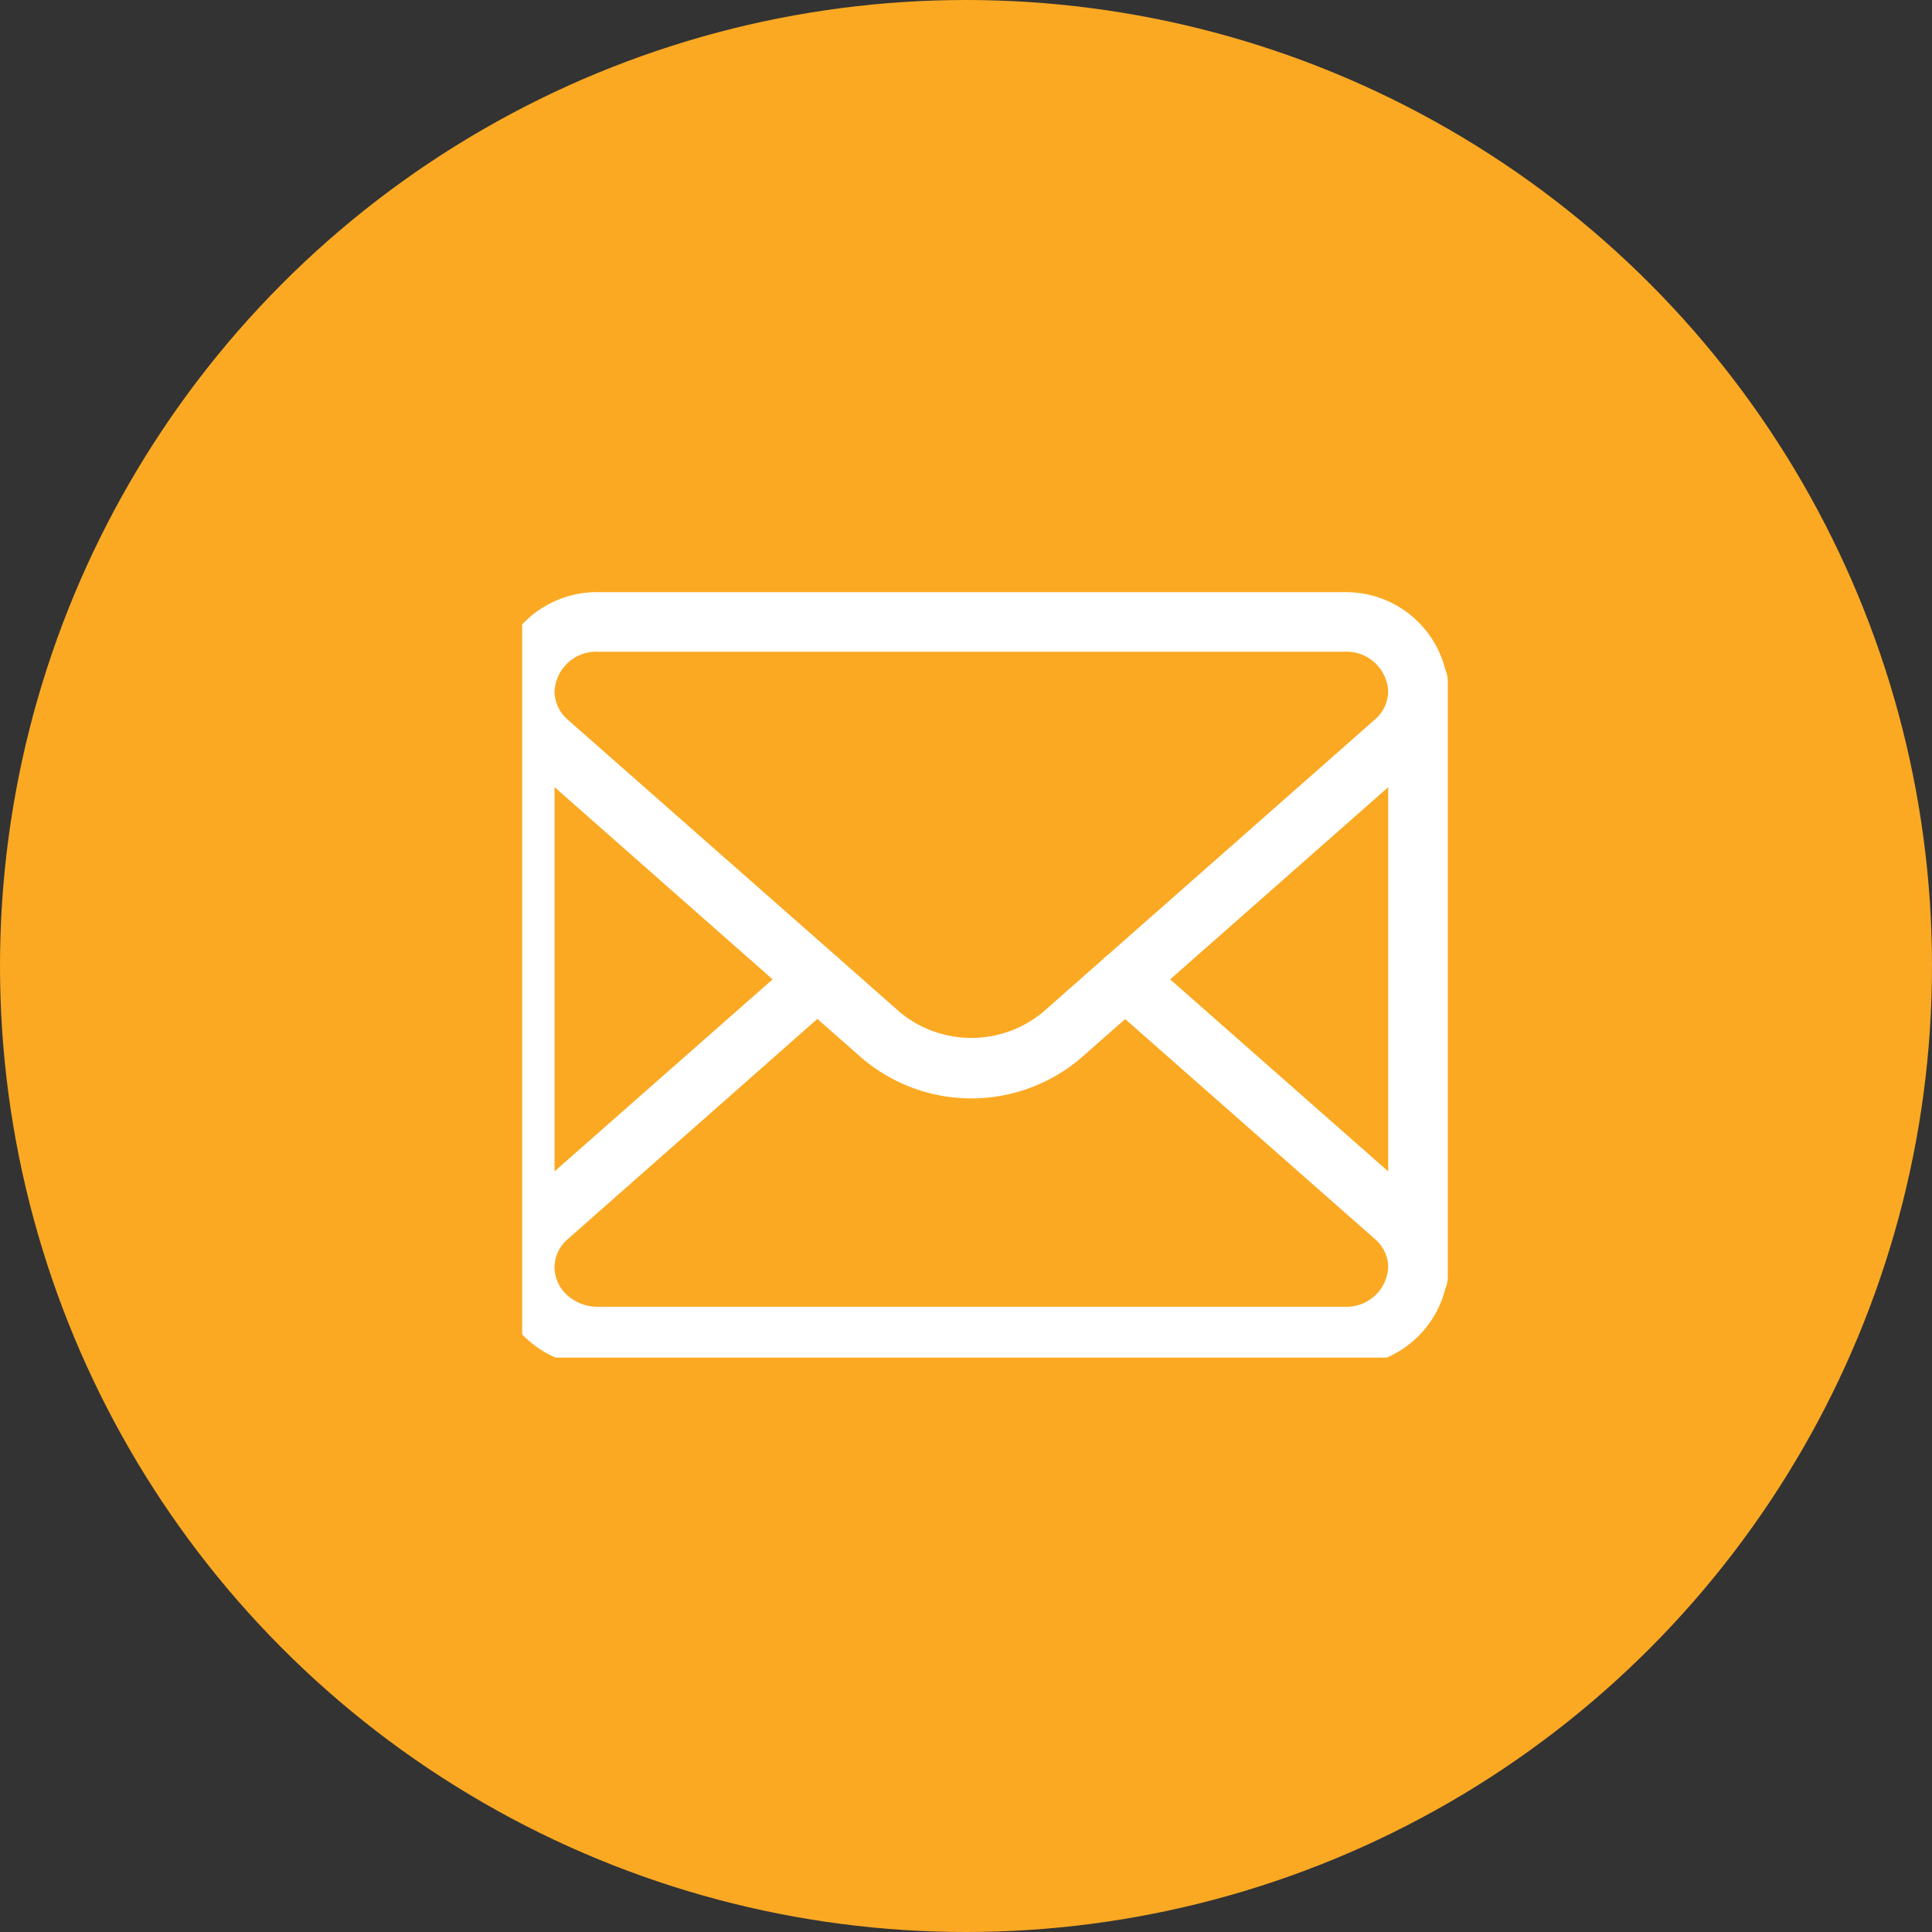
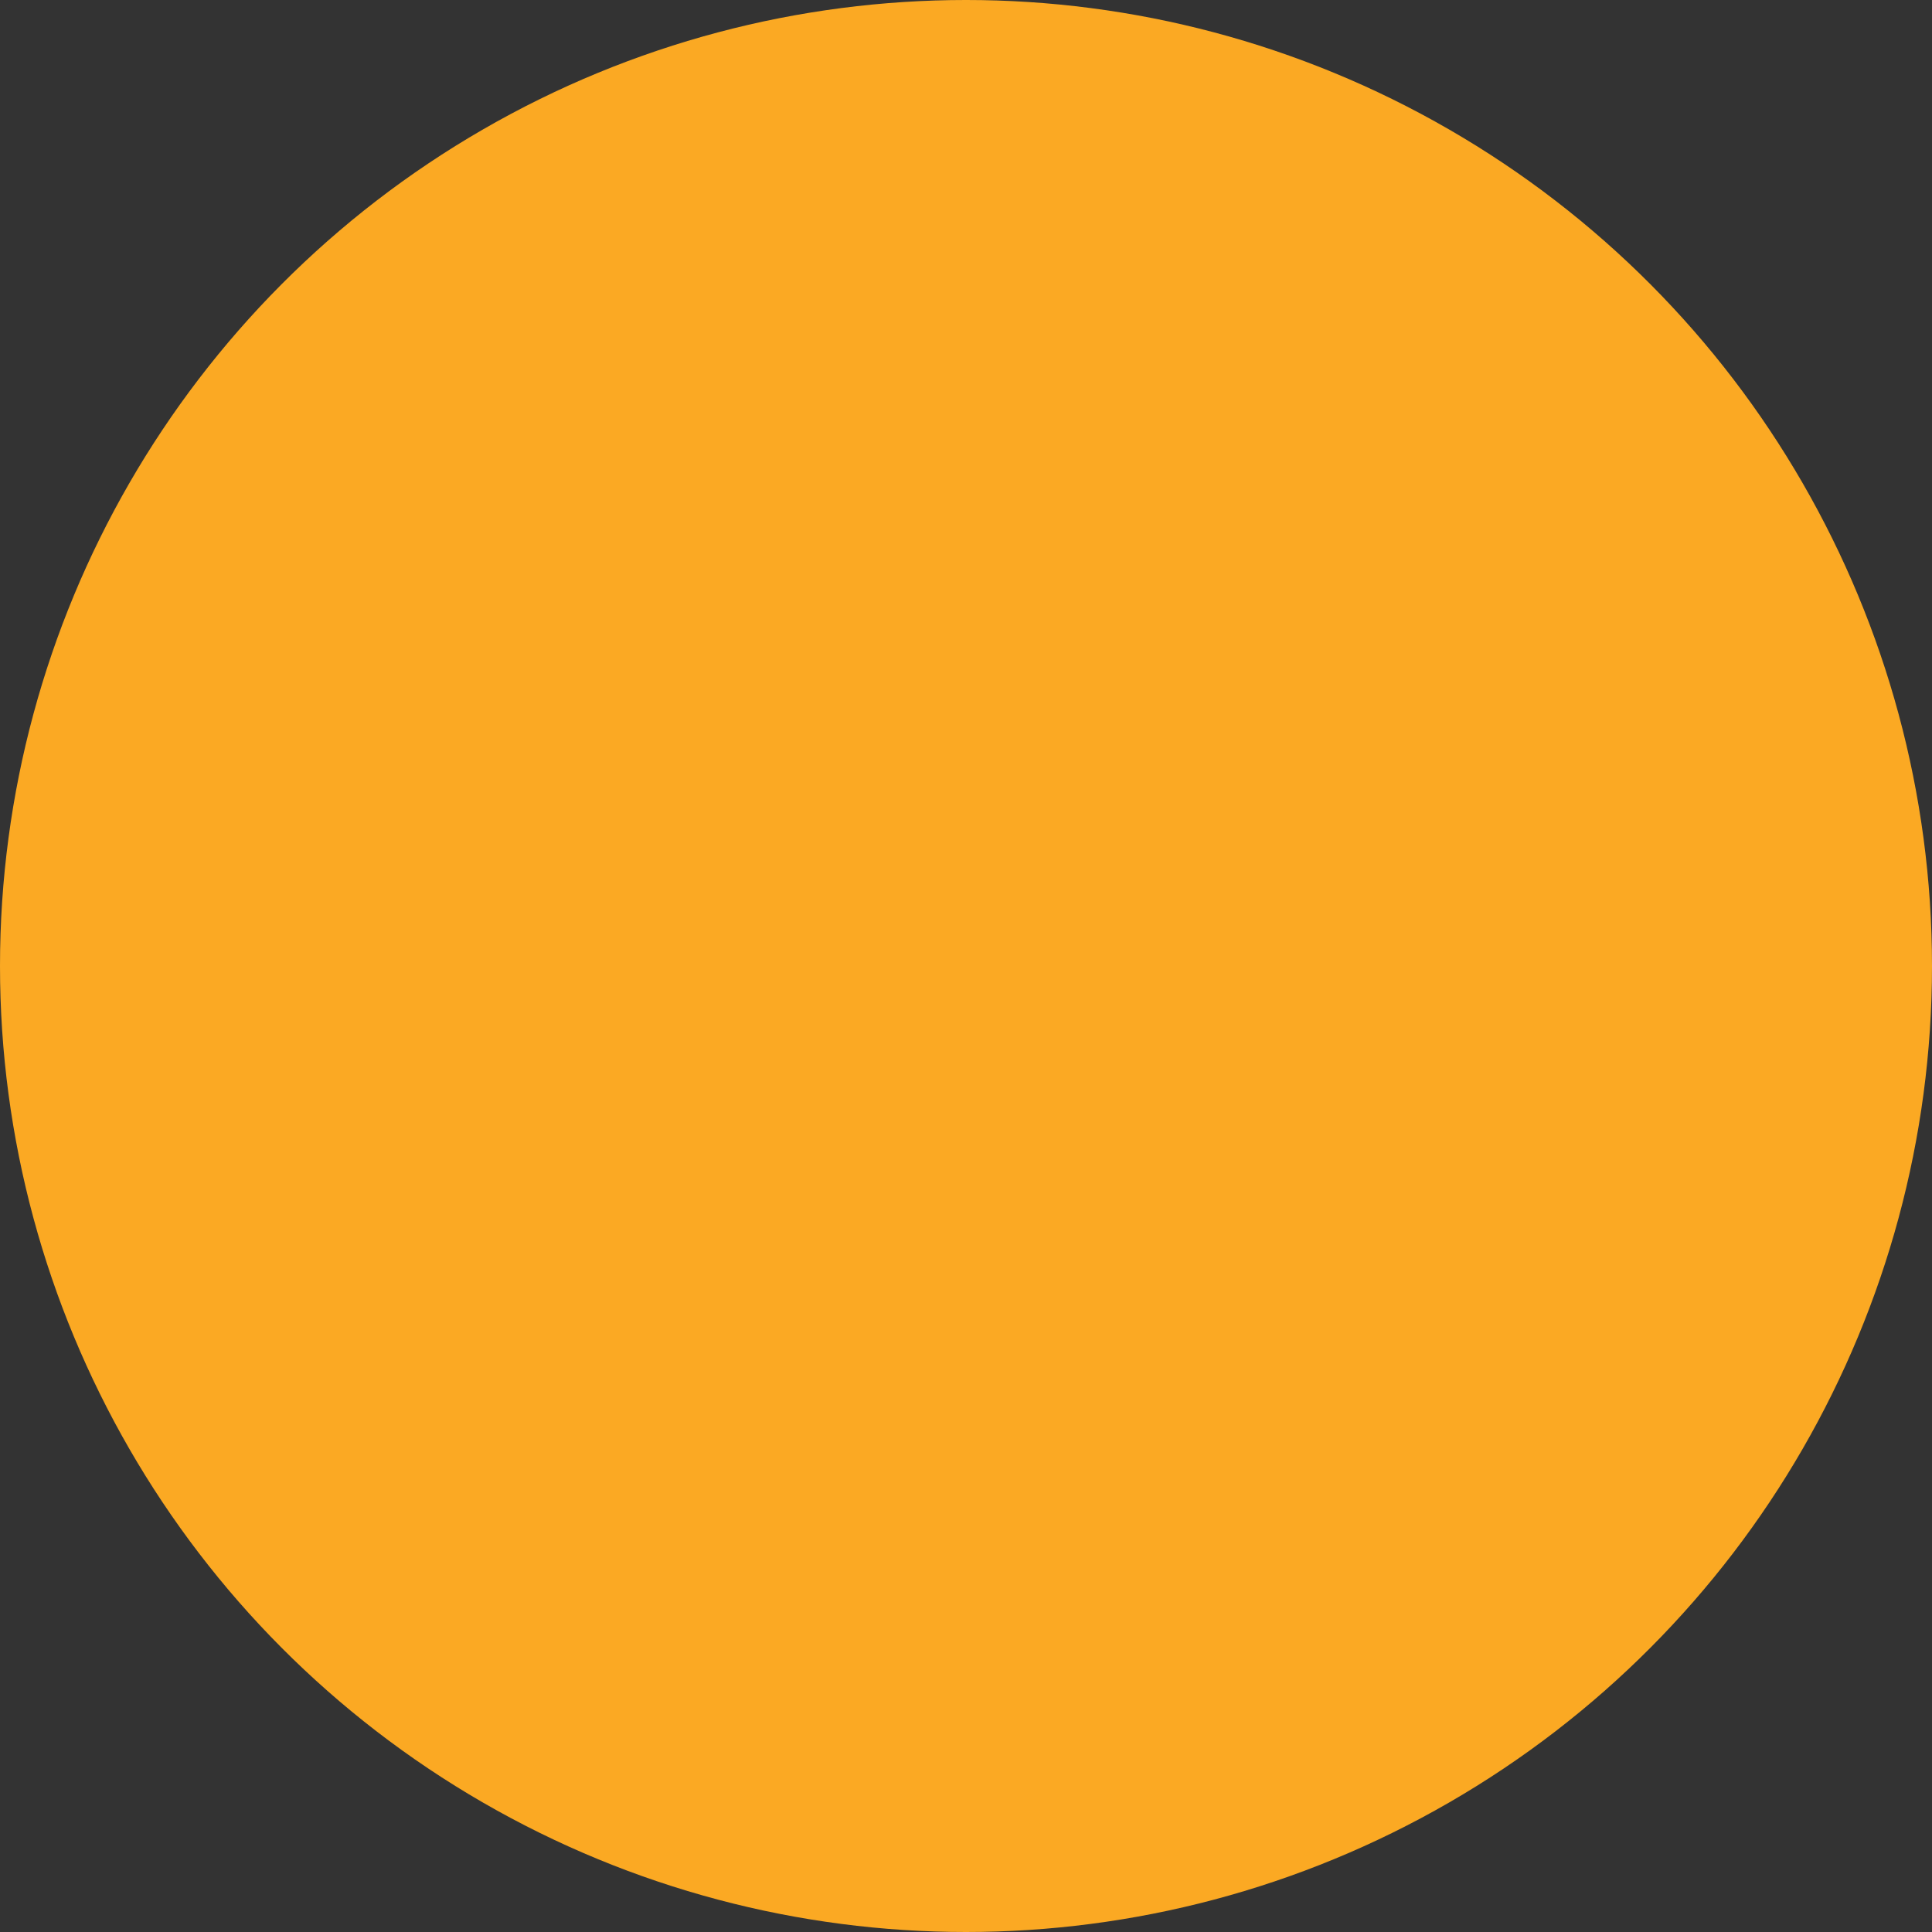
<svg xmlns="http://www.w3.org/2000/svg" width="37" height="37" viewBox="0 0 37 37">
  <rect x="0" y="0" width="37" height="37" fill="#333333" stroke="none" />
  <defs>
    <clipPath id="clip-path">
-       <rect id="Rectangle_1" data-name="Rectangle 1" width="18" height="15" transform="translate(0.255 -0.372)" fill="#fff" />
-     </clipPath>
+       </clipPath>
  </defs>
  <g id="email" transform="translate(-0.392 0.006)">
    <circle id="Ellipse_1" data-name="Ellipse 1" cx="18.5" cy="18.5" r="18.5" transform="translate(0.392 -0.006)" fill="#fba923" />
    <g id="Group_2" data-name="Group 2" transform="translate(10.137 11.366)">
      <g id="Group_1" data-name="Group 1" transform="translate(0 0)" clip-path="url(#clip-path)">
-         <path id="Path_1" data-name="Path 1" d="M16.273,14.825H1.973A2,2,0,0,1,.587,14.28a1.876,1.876,0,0,1-.541-.942A.565.565,0,0,1,0,13.115V1.711a.568.568,0,0,1,.047-.226A1.96,1.96,0,0,1,1.973,0h14.3A1.96,1.96,0,0,1,18.2,1.484a.568.568,0,0,1,.047.226v11.4a.568.568,0,0,1-.046.224,1.96,1.96,0,0,1-1.927,1.486M1.14,12.932a.723.723,0,0,0,.234.523.872.872,0,0,0,.6.23h14.3a.8.8,0,0,0,.832-.753.715.715,0,0,0-.252-.542L12.068,8.175l-.826.728A3.233,3.233,0,0,1,7,8.9l-.826-.728L1.392,12.391a.715.715,0,0,0-.252.542m0-9.2v7.359L5.316,7.415ZM12.93,7.415l4.176,3.678V3.734ZM6.6,7.026,7.758,8.047a2.148,2.148,0,0,0,2.73,0l1.159-1.022a.57.57,0,0,1,.089-.078l5.118-4.511a.726.726,0,0,0,.252-.541.8.8,0,0,0-.832-.755H1.973A.8.8,0,0,0,1.14,1.9a.727.727,0,0,0,.252.541L6.511,6.948a.57.57,0,0,1,.089.078" transform="translate(-0.265 -0.031)" fill="#fff" />
-       </g>
+         </g>
    </g>
  </g>
</svg>